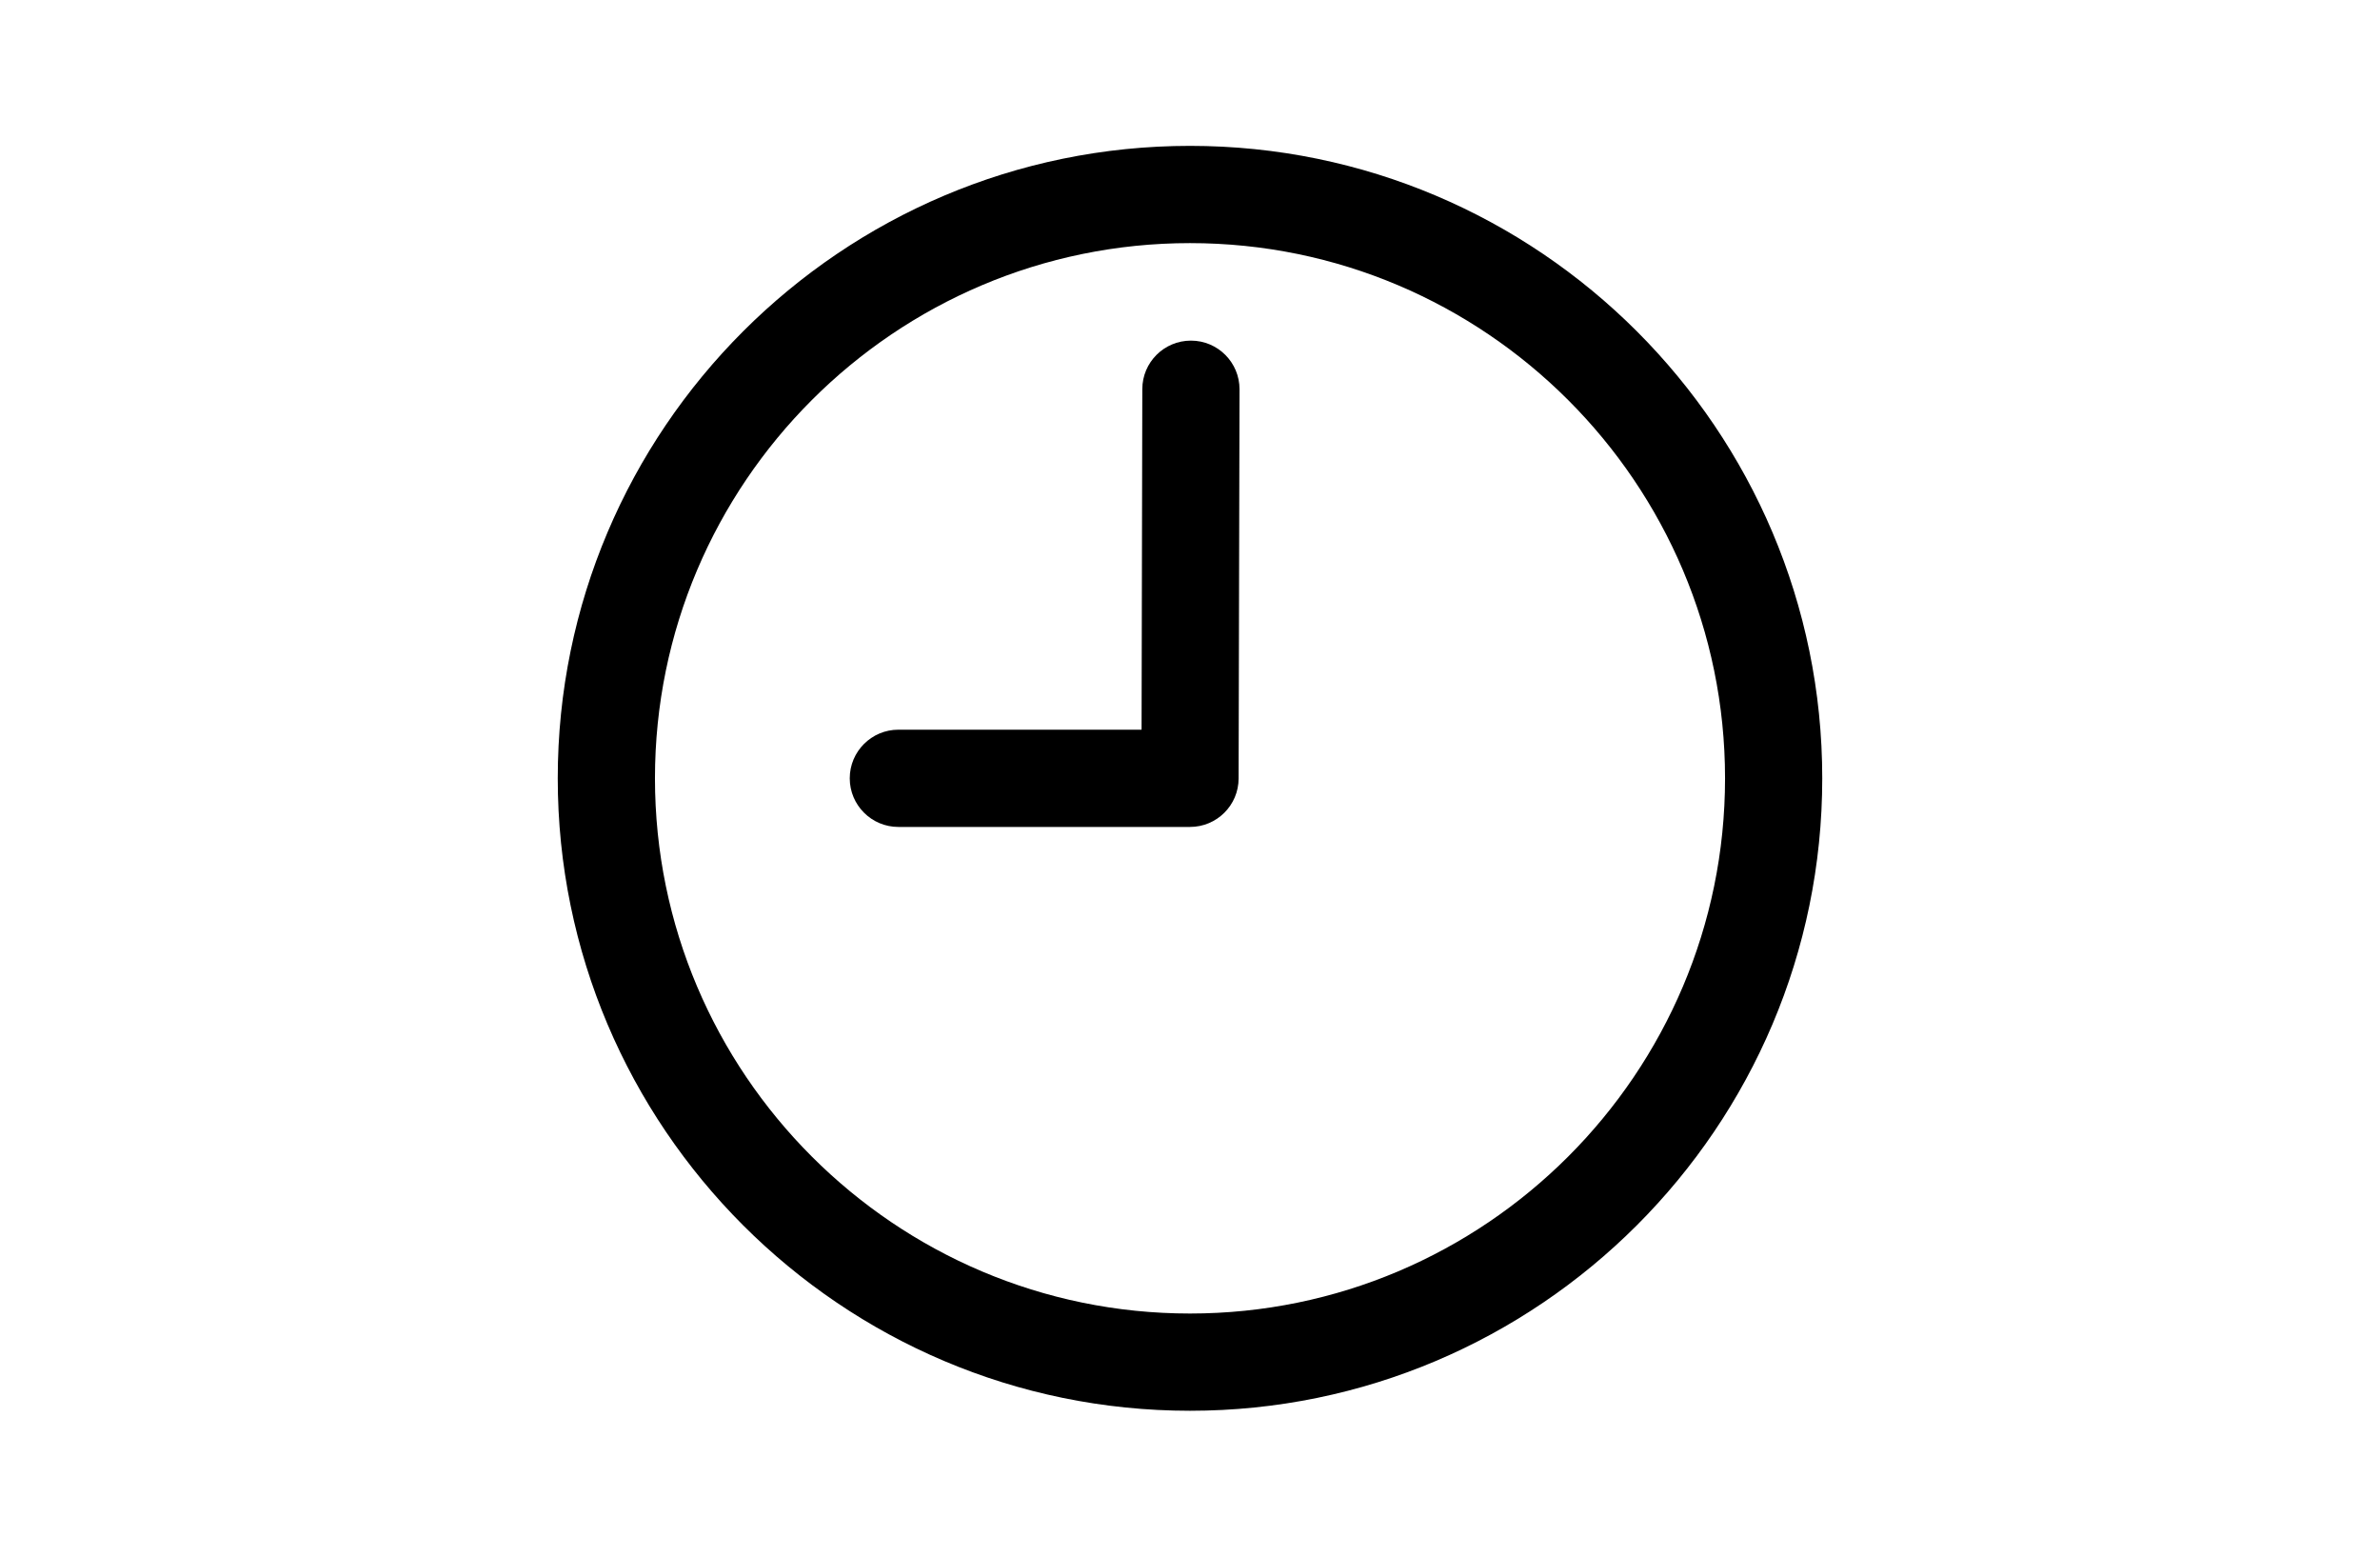
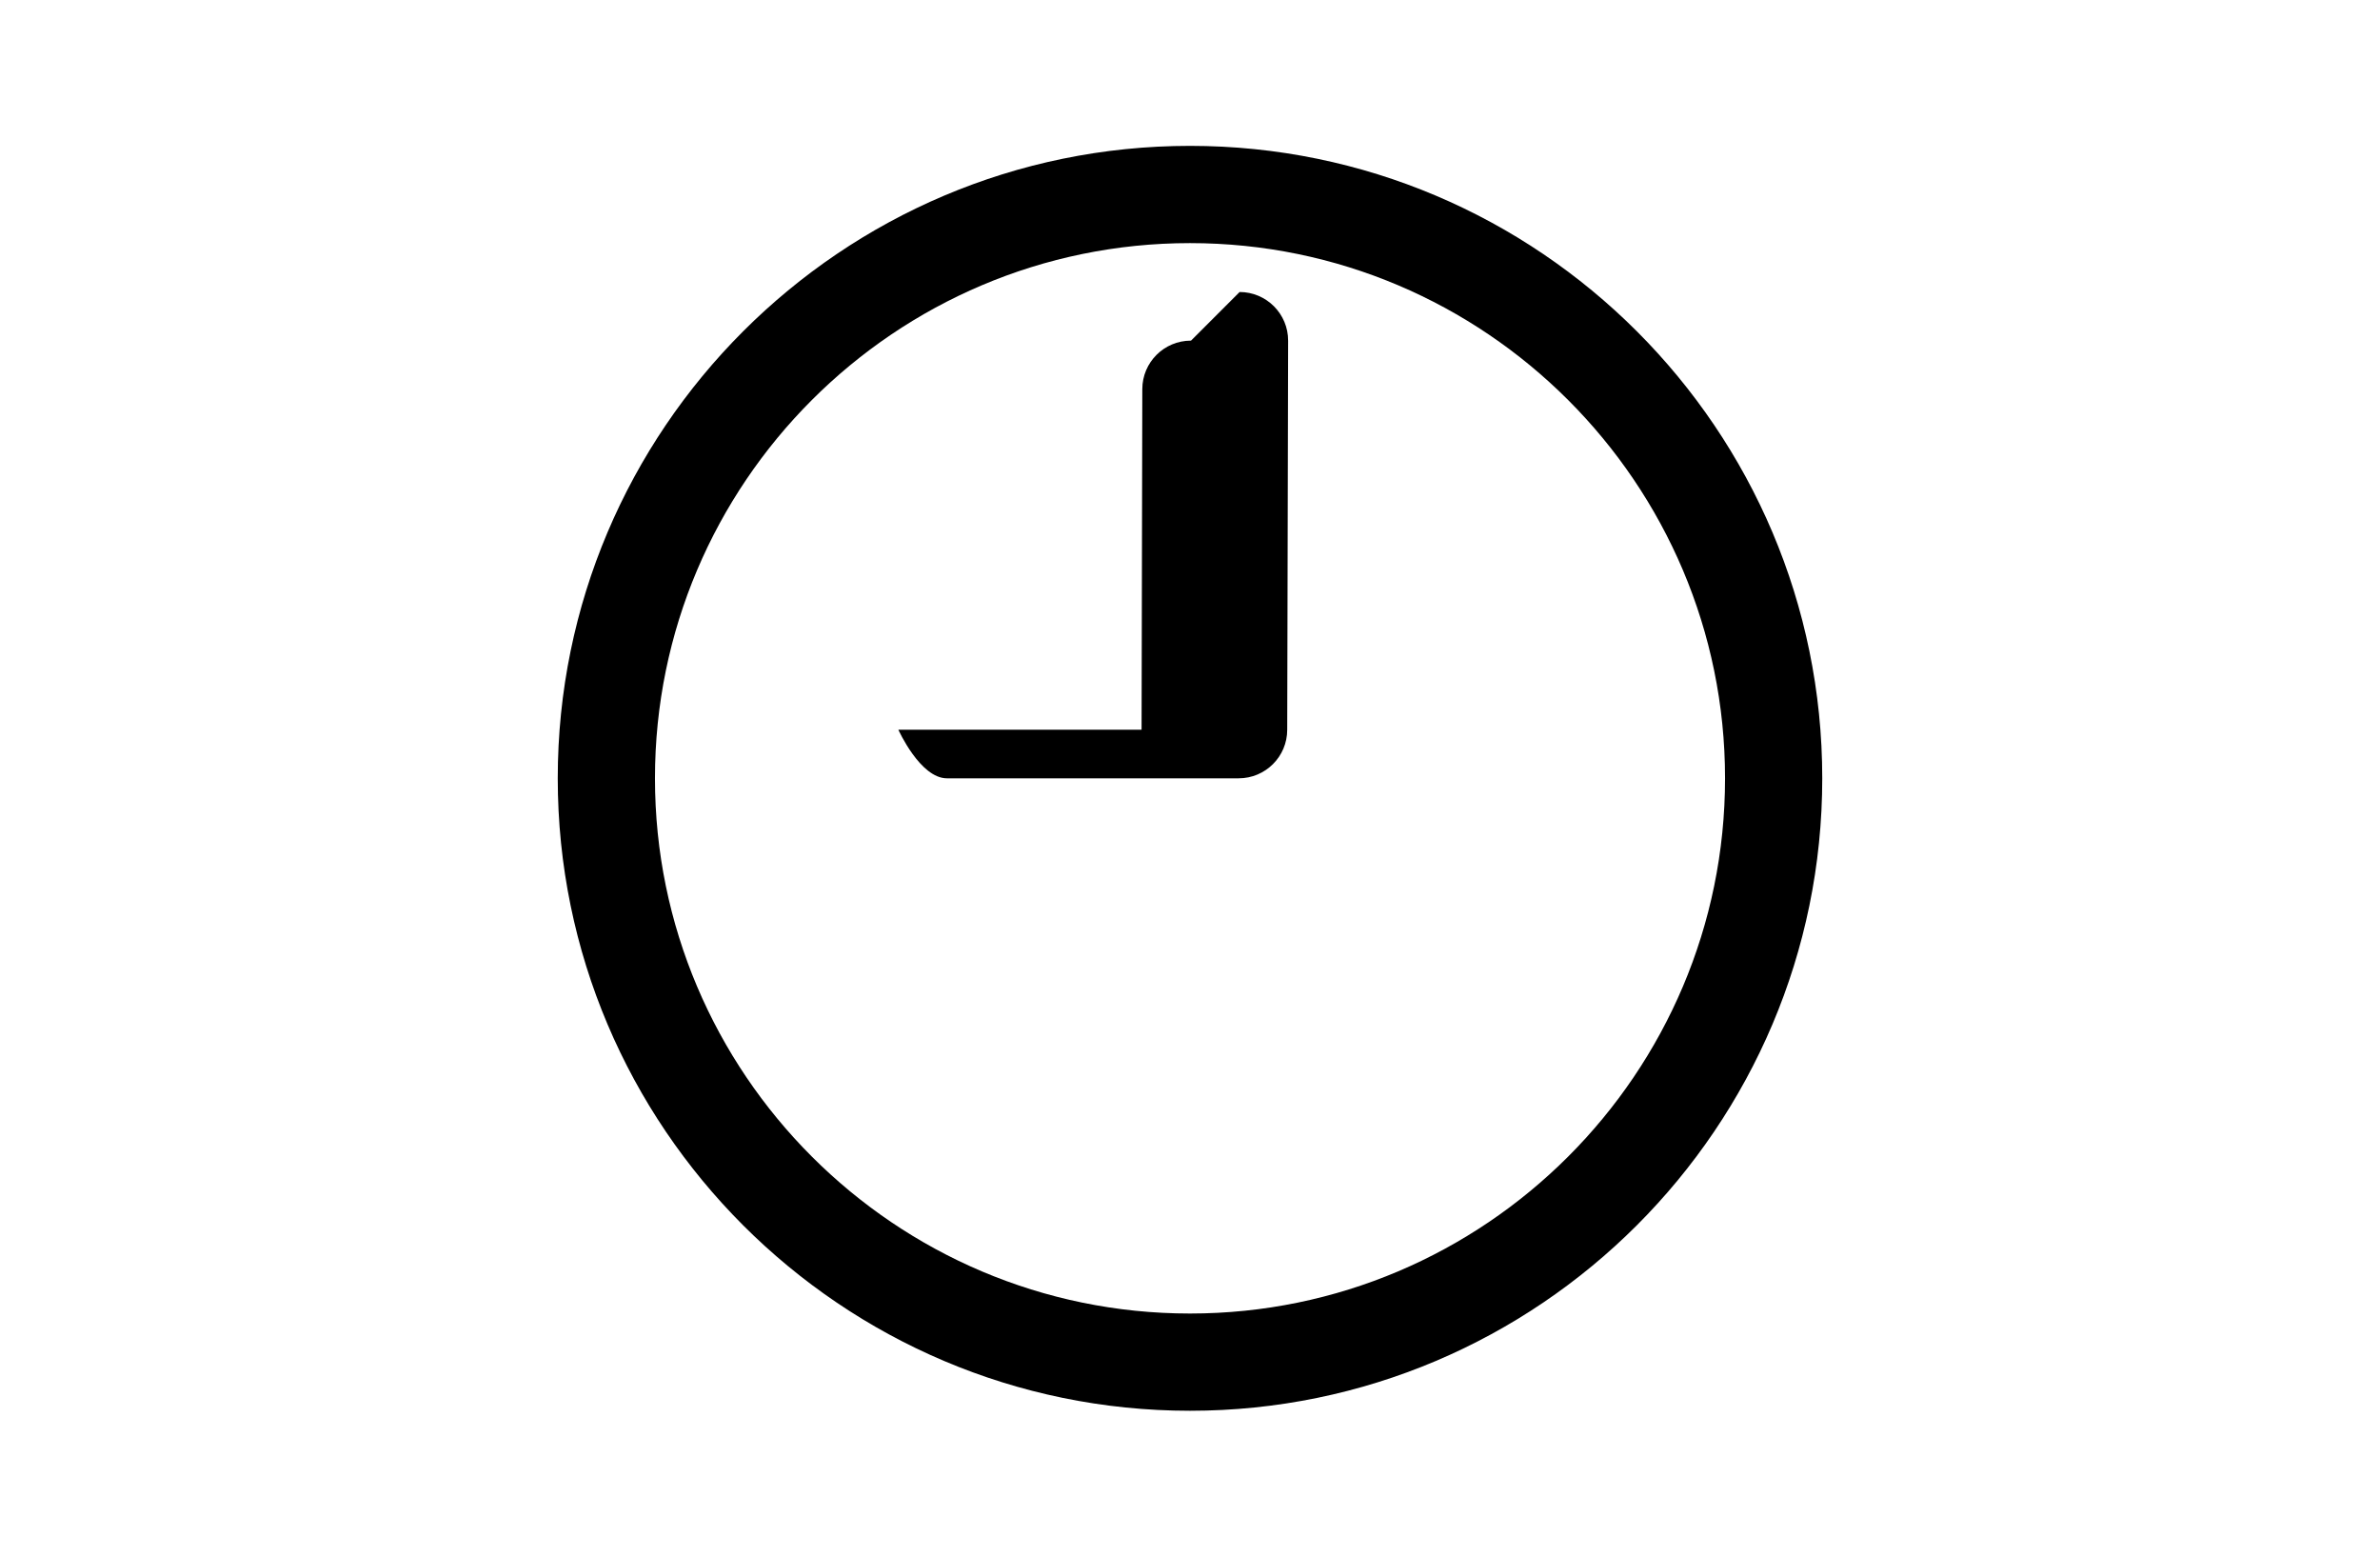
<svg xmlns="http://www.w3.org/2000/svg" xmlns:xlink="http://www.w3.org/1999/xlink" width="26" height="17" viewBox="0 0 26 17">
  <defs>
    <rect id="rect-1" width="26" height="17" x="0" y="0" />
    <mask id="mask-2" maskContentUnits="userSpaceOnUse" maskUnits="userSpaceOnUse">
-       <rect width="26" height="17" x="0" y="0" fill="black" />
      <use fill="white" xlink:href="#rect-1" />
    </mask>
  </defs>
  <g>
    <use fill="none" xlink:href="#rect-1" />
    <g mask="url(#mask-2)">
      <path fill="rgb(0,0,0)" fill-rule="evenodd" d="M6.093 8.5c0-3.809 3.099-6.907 6.907-6.907 3.809 0 6.907 3.099 6.907 6.907s-3.099 6.907-6.907 6.907c-3.809 0-6.907-3.099-6.907-6.907zm1.062 0c0 3.223 2.622 5.845 5.845 5.845 3.223 0 5.845-2.622 5.845-5.845s-2.622-5.845-5.845-5.845c-3.223 0-5.845 2.622-5.845 5.845z" />
-       <path fill="rgb(0,0,0)" fill-rule="evenodd" d="M13.011 3.72h-.001c-.293 0-.531.237-.531.53l-.008 3.719H9.814c-.293 0-.531.238-.531.531s.238.531.531.531h3.186c.293 0 .531-.237.531-.53l.01-4.249c.001-.293-.237-.532-.53-.532z" />
+       <path fill="rgb(0,0,0)" fill-rule="evenodd" d="M13.011 3.72h-.001c-.293 0-.531.237-.531.53l-.008 3.719H9.814s.238.531.531.531h3.186c.293 0 .531-.237.531-.53l.01-4.249c.001-.293-.237-.532-.53-.532z" />
    </g>
  </g>
</svg>